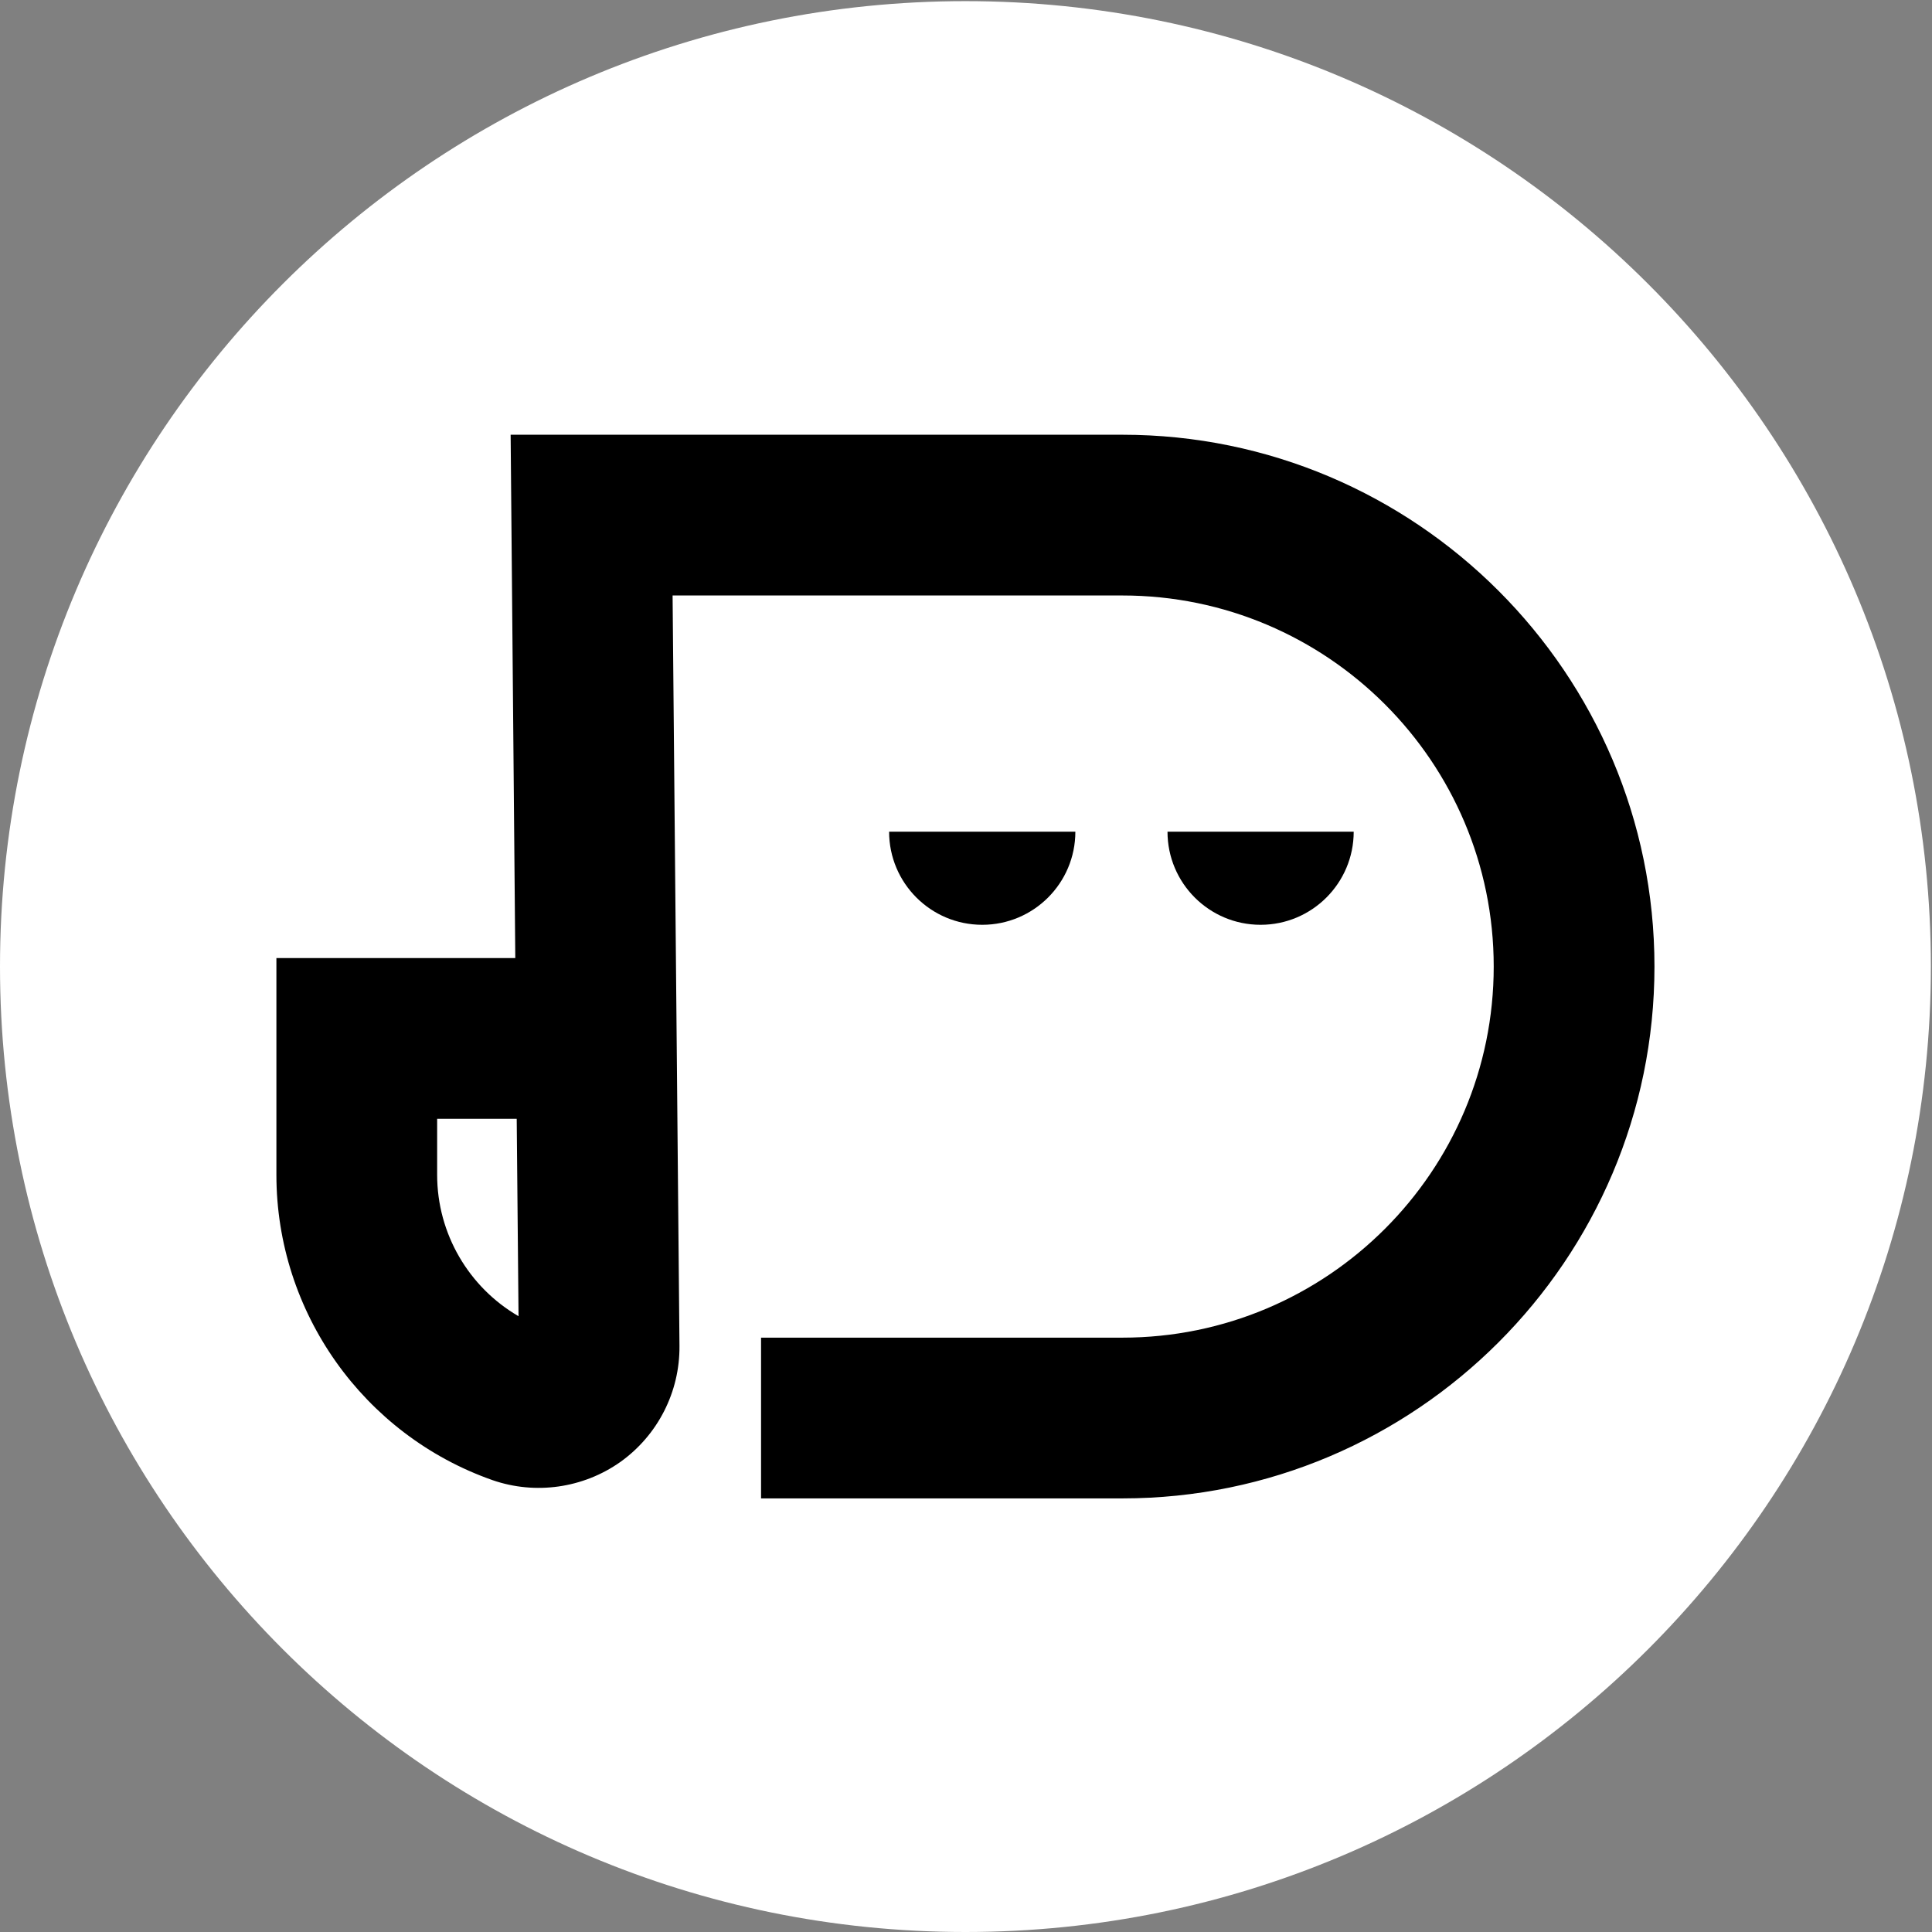
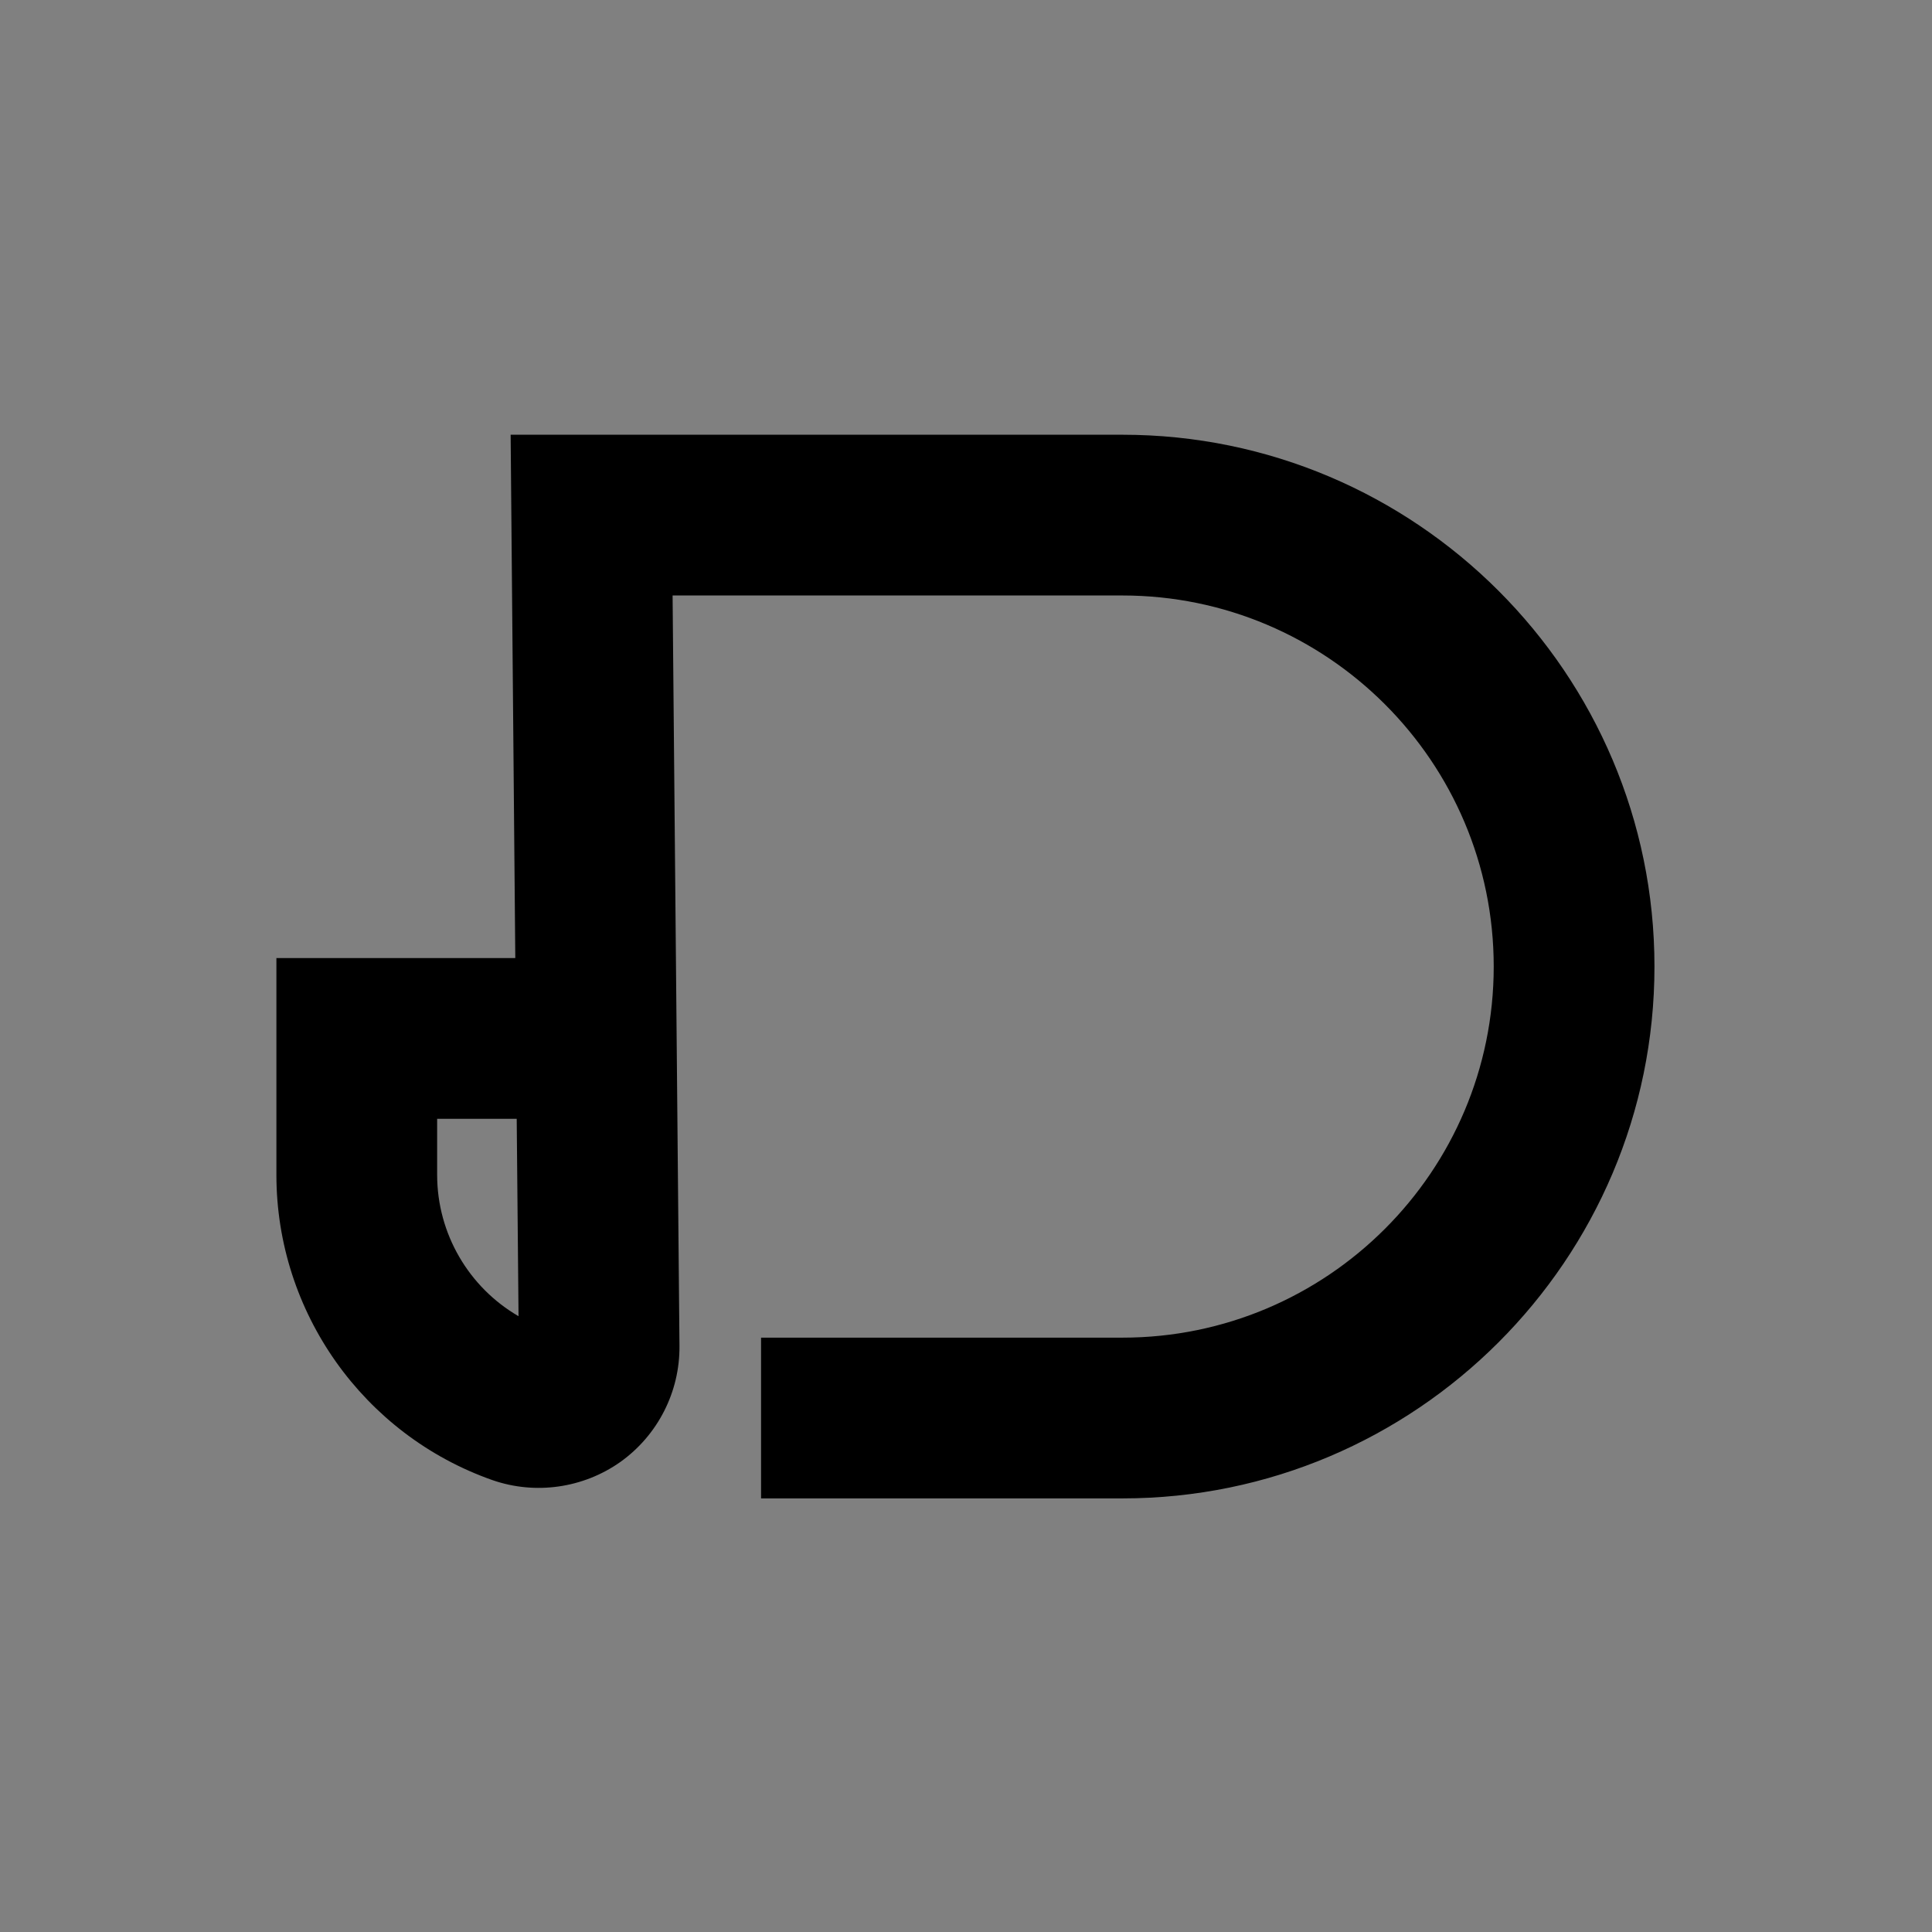
<svg xmlns="http://www.w3.org/2000/svg" width="2349" height="2349" viewBox="0 0 2349 2349">
  <rect x="0" y="0" width="2349" height="2349" fill="#808080" stroke="none" />
  <g id="Group">
-     <path id="Path" fill="#ffffff" stroke="none" d="M 2347.622 1175.19 C 2347.622 1823.472 1822.083 2349 1173.812 2349 C 525.529 2349 0.001 1823.472 0.001 1175.19 C 0.001 526.907 525.529 1.379 1173.812 1.379 C 1822.083 1.379 2347.622 526.907 2347.622 1175.19" />
    <path id="path1" fill="#000000" stroke="none" d="M 531.501 1428.47 L 531.501 1360.285 L 628.235 1360.285 L 630.454 1600.276 C 570.14 1565.328 531.501 1500.098 531.501 1428.47 M 1364.696 528.572 L 620.851 528.572 L 626.513 1164.855 L 336.061 1164.855 L 336.061 1428.47 C 336.061 1595.35 441.901 1744.517 598.939 1799.656 C 650.874 1817.618 708.969 1809.498 754.256 1777.505 C 799.792 1745.015 826.621 1692.333 826.132 1636.458 L 817.764 724.012 L 1364.696 724.012 C 1613.793 724.012 1816.118 926.337 1816.118 1175.184 C 1816.118 1424.042 1613.793 1626.368 1364.696 1626.368 L 925.325 1626.368 L 925.325 1821.807 L 1364.696 1821.807 C 1721.353 1821.807 2011.558 1531.603 2011.558 1175.184 C 2011.558 818.776 1721.353 528.572 1364.696 528.572" />
-     <path id="path2" fill="#000000" stroke="none" d="M 1419.498 1011.192 C 1419.498 1073.715 1470.136 1124.405 1532.659 1124.405 C 1595.182 1124.405 1645.882 1073.715 1645.882 1011.192 Z" />
-     <path id="path3" fill="#000000" stroke="none" d="M 1081.015 1011.192 C 1081.015 1073.715 1131.715 1124.405 1194.238 1124.405 C 1256.76 1124.405 1307.462 1073.715 1307.462 1011.192 Z" />
  </g>
</svg>